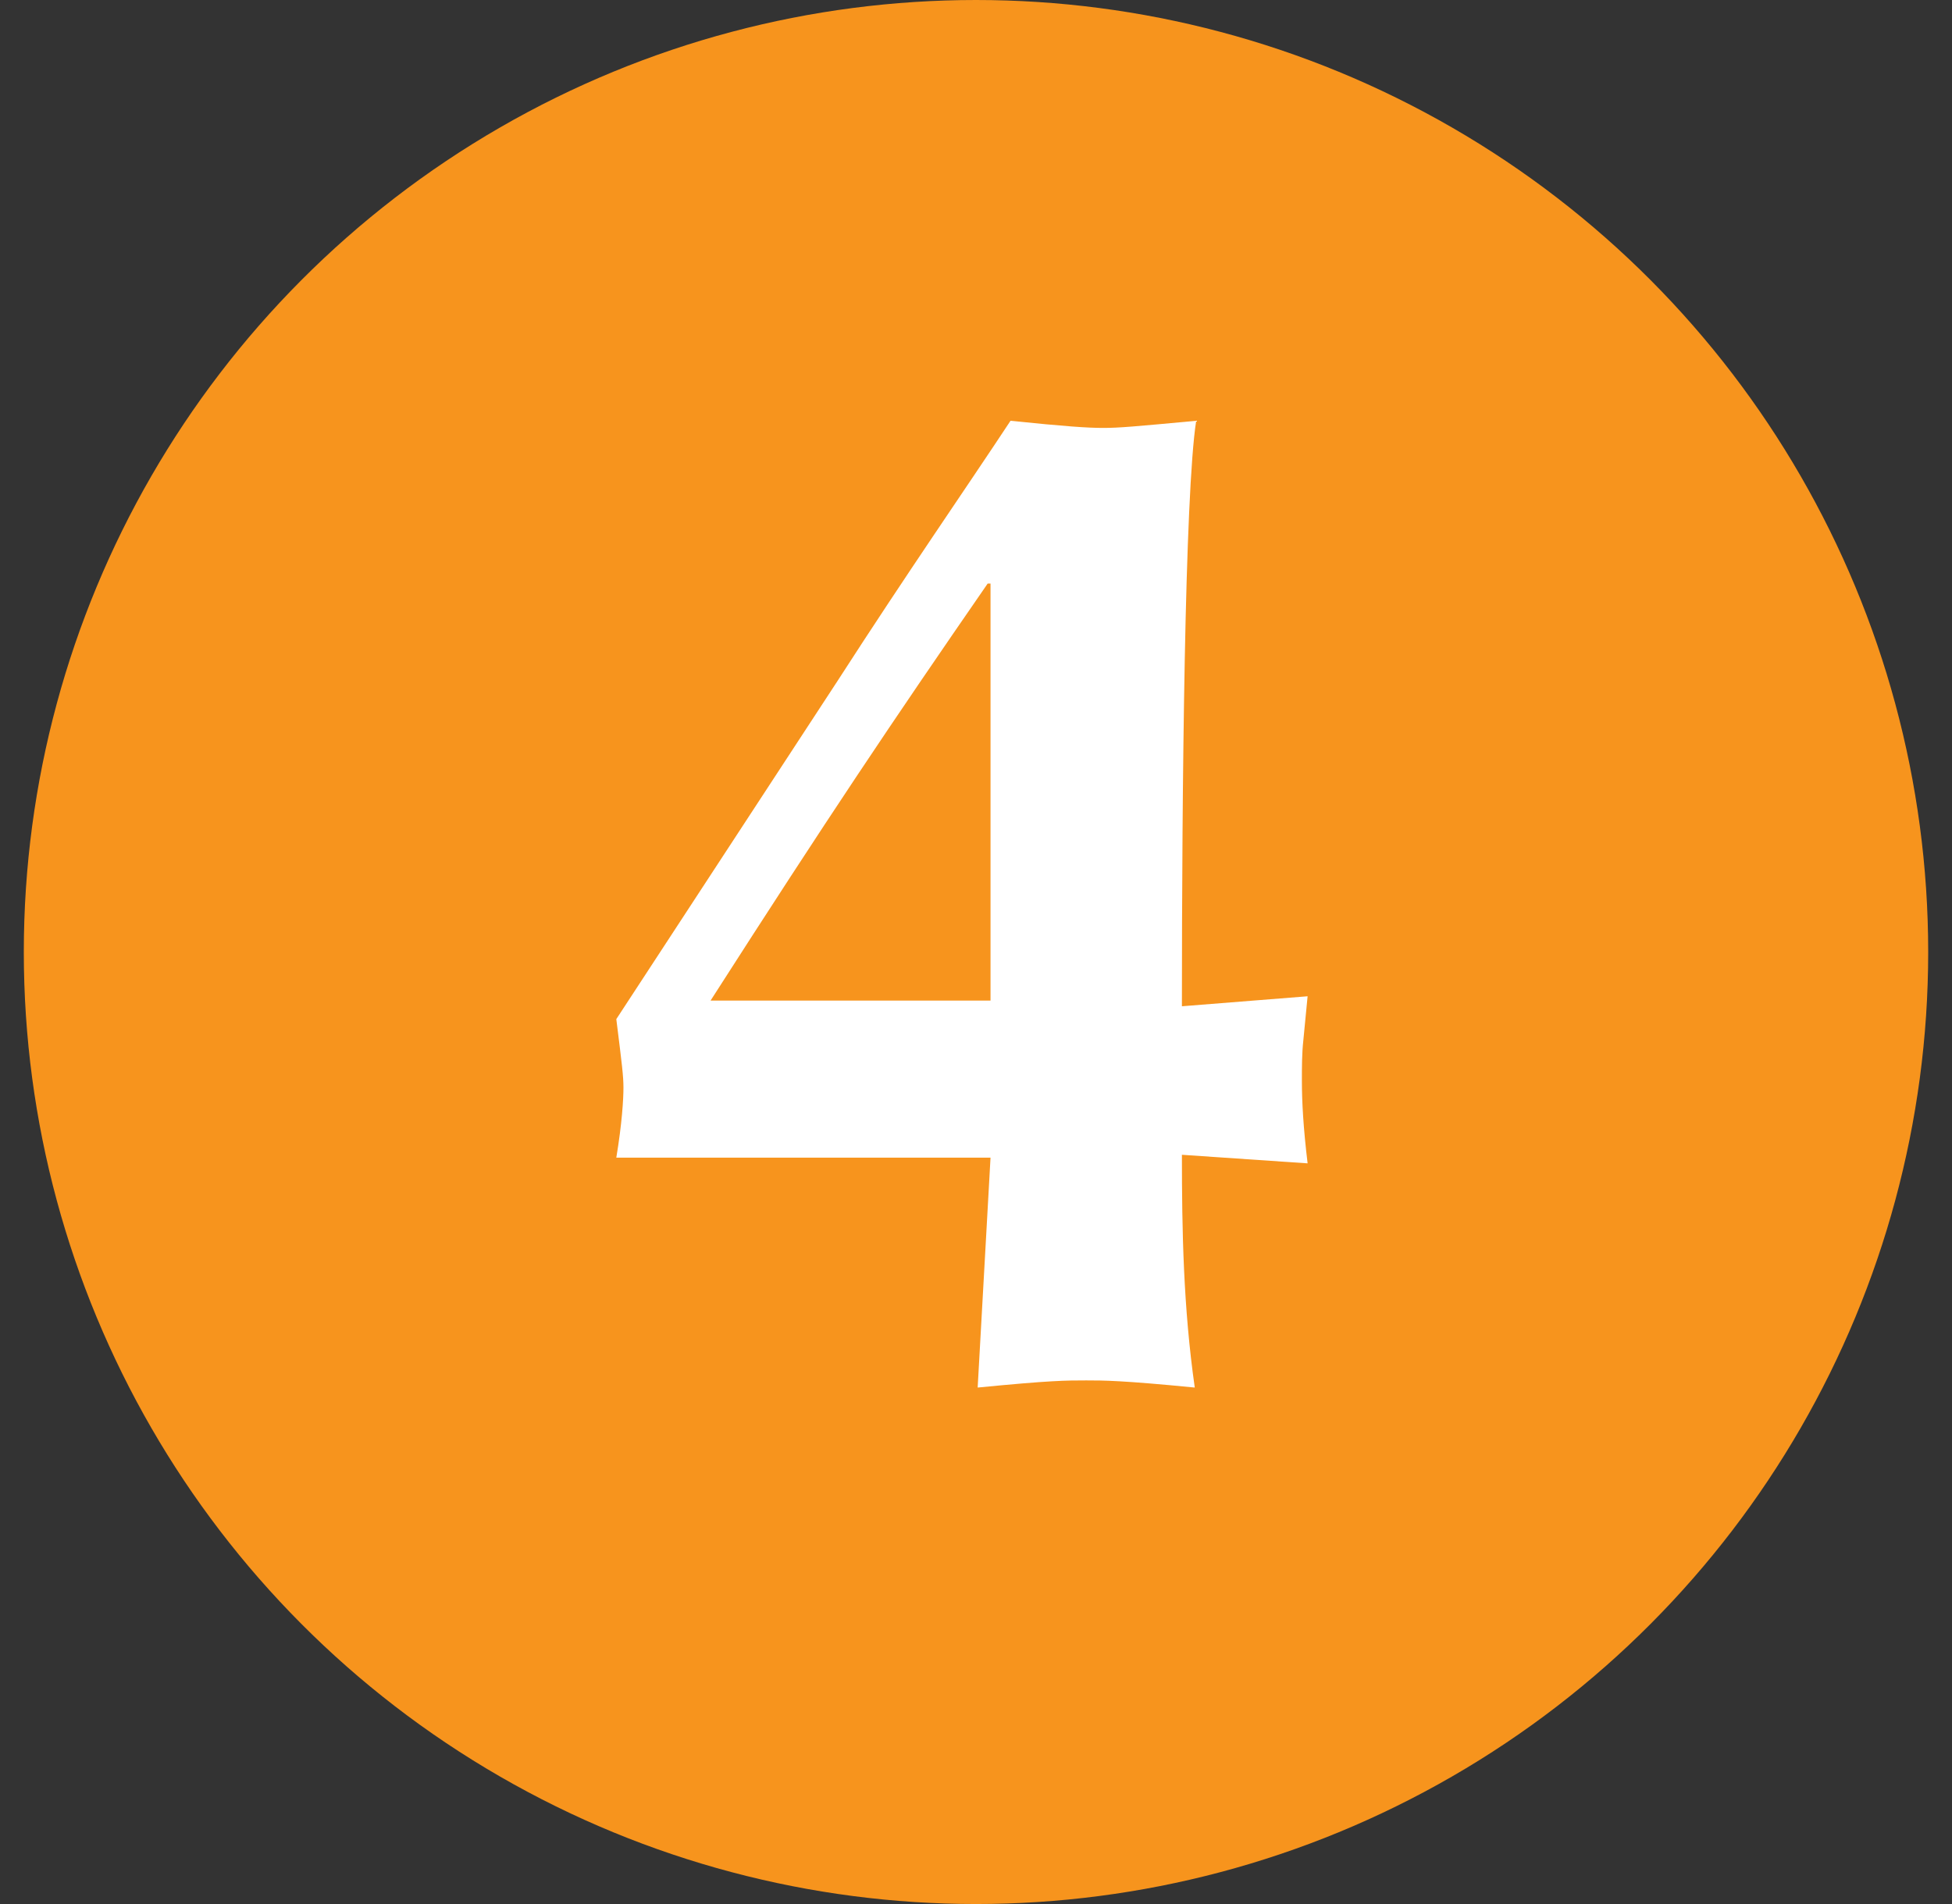
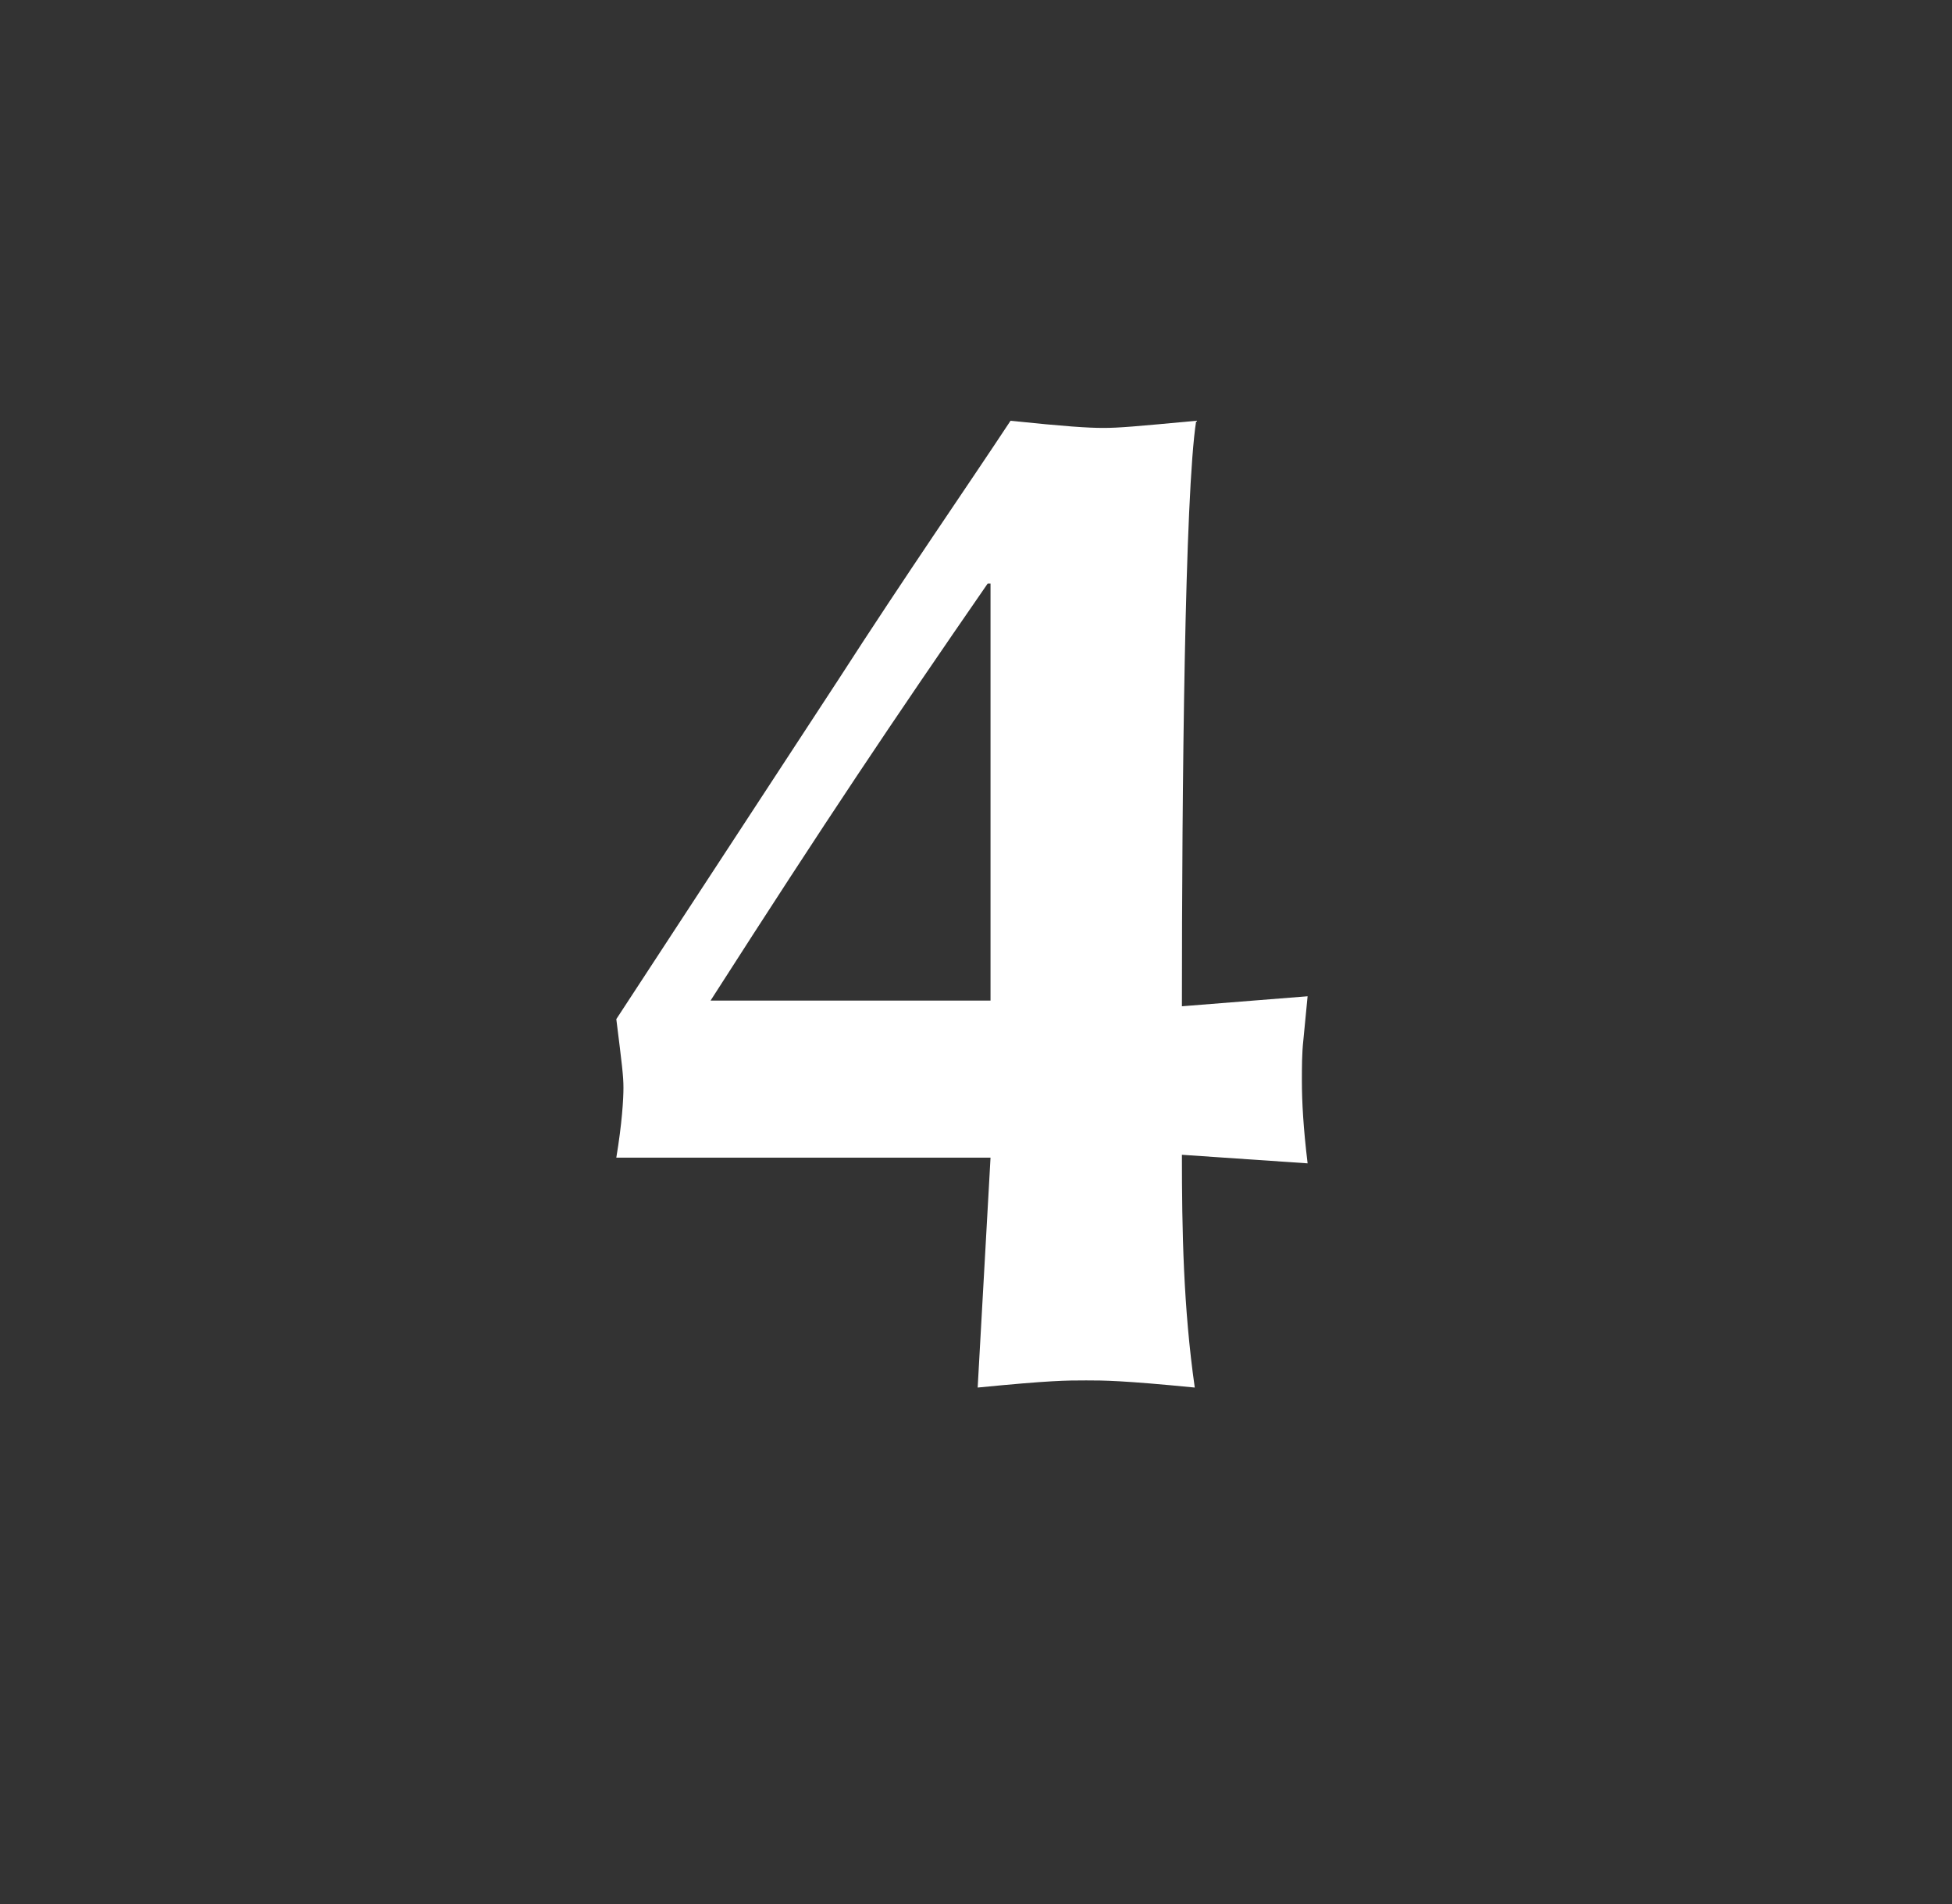
<svg xmlns="http://www.w3.org/2000/svg" fill="none" height="40" viewBox="0 0 41 40" width="41">
  <rect x="0" y="0" width="41" height="40" fill="#333333" stroke="none" />
-   <circle cx="20.5" cy="20" fill="#f7941d" r="20" />
  <path d="m21.225 8.84c-.93 1.41-2.16 3.18-3.63 5.46l-4.65 7.11c.12.96.15 1.2.15 1.44s-.03.75-.15 1.47h7.86l-.27 4.83c1.53-.15 1.86-.15 2.28-.15.36 0 .75 0 2.28.15-.24-1.68-.27-3.3-.27-4.89l2.64.18c-.09-.75-.12-1.29-.12-1.74 0-.27 0-.57.03-.84l.09-.93-2.64.21c0-4.56.06-10.77.3-12.3-1.29.12-1.62.15-1.95.15s-.78-.03-1.95-.15zm-.42 3.42v8.76h-5.88c2.46-3.84 3.81-5.85 5.82-8.76z" fill="#fff" />
</svg>